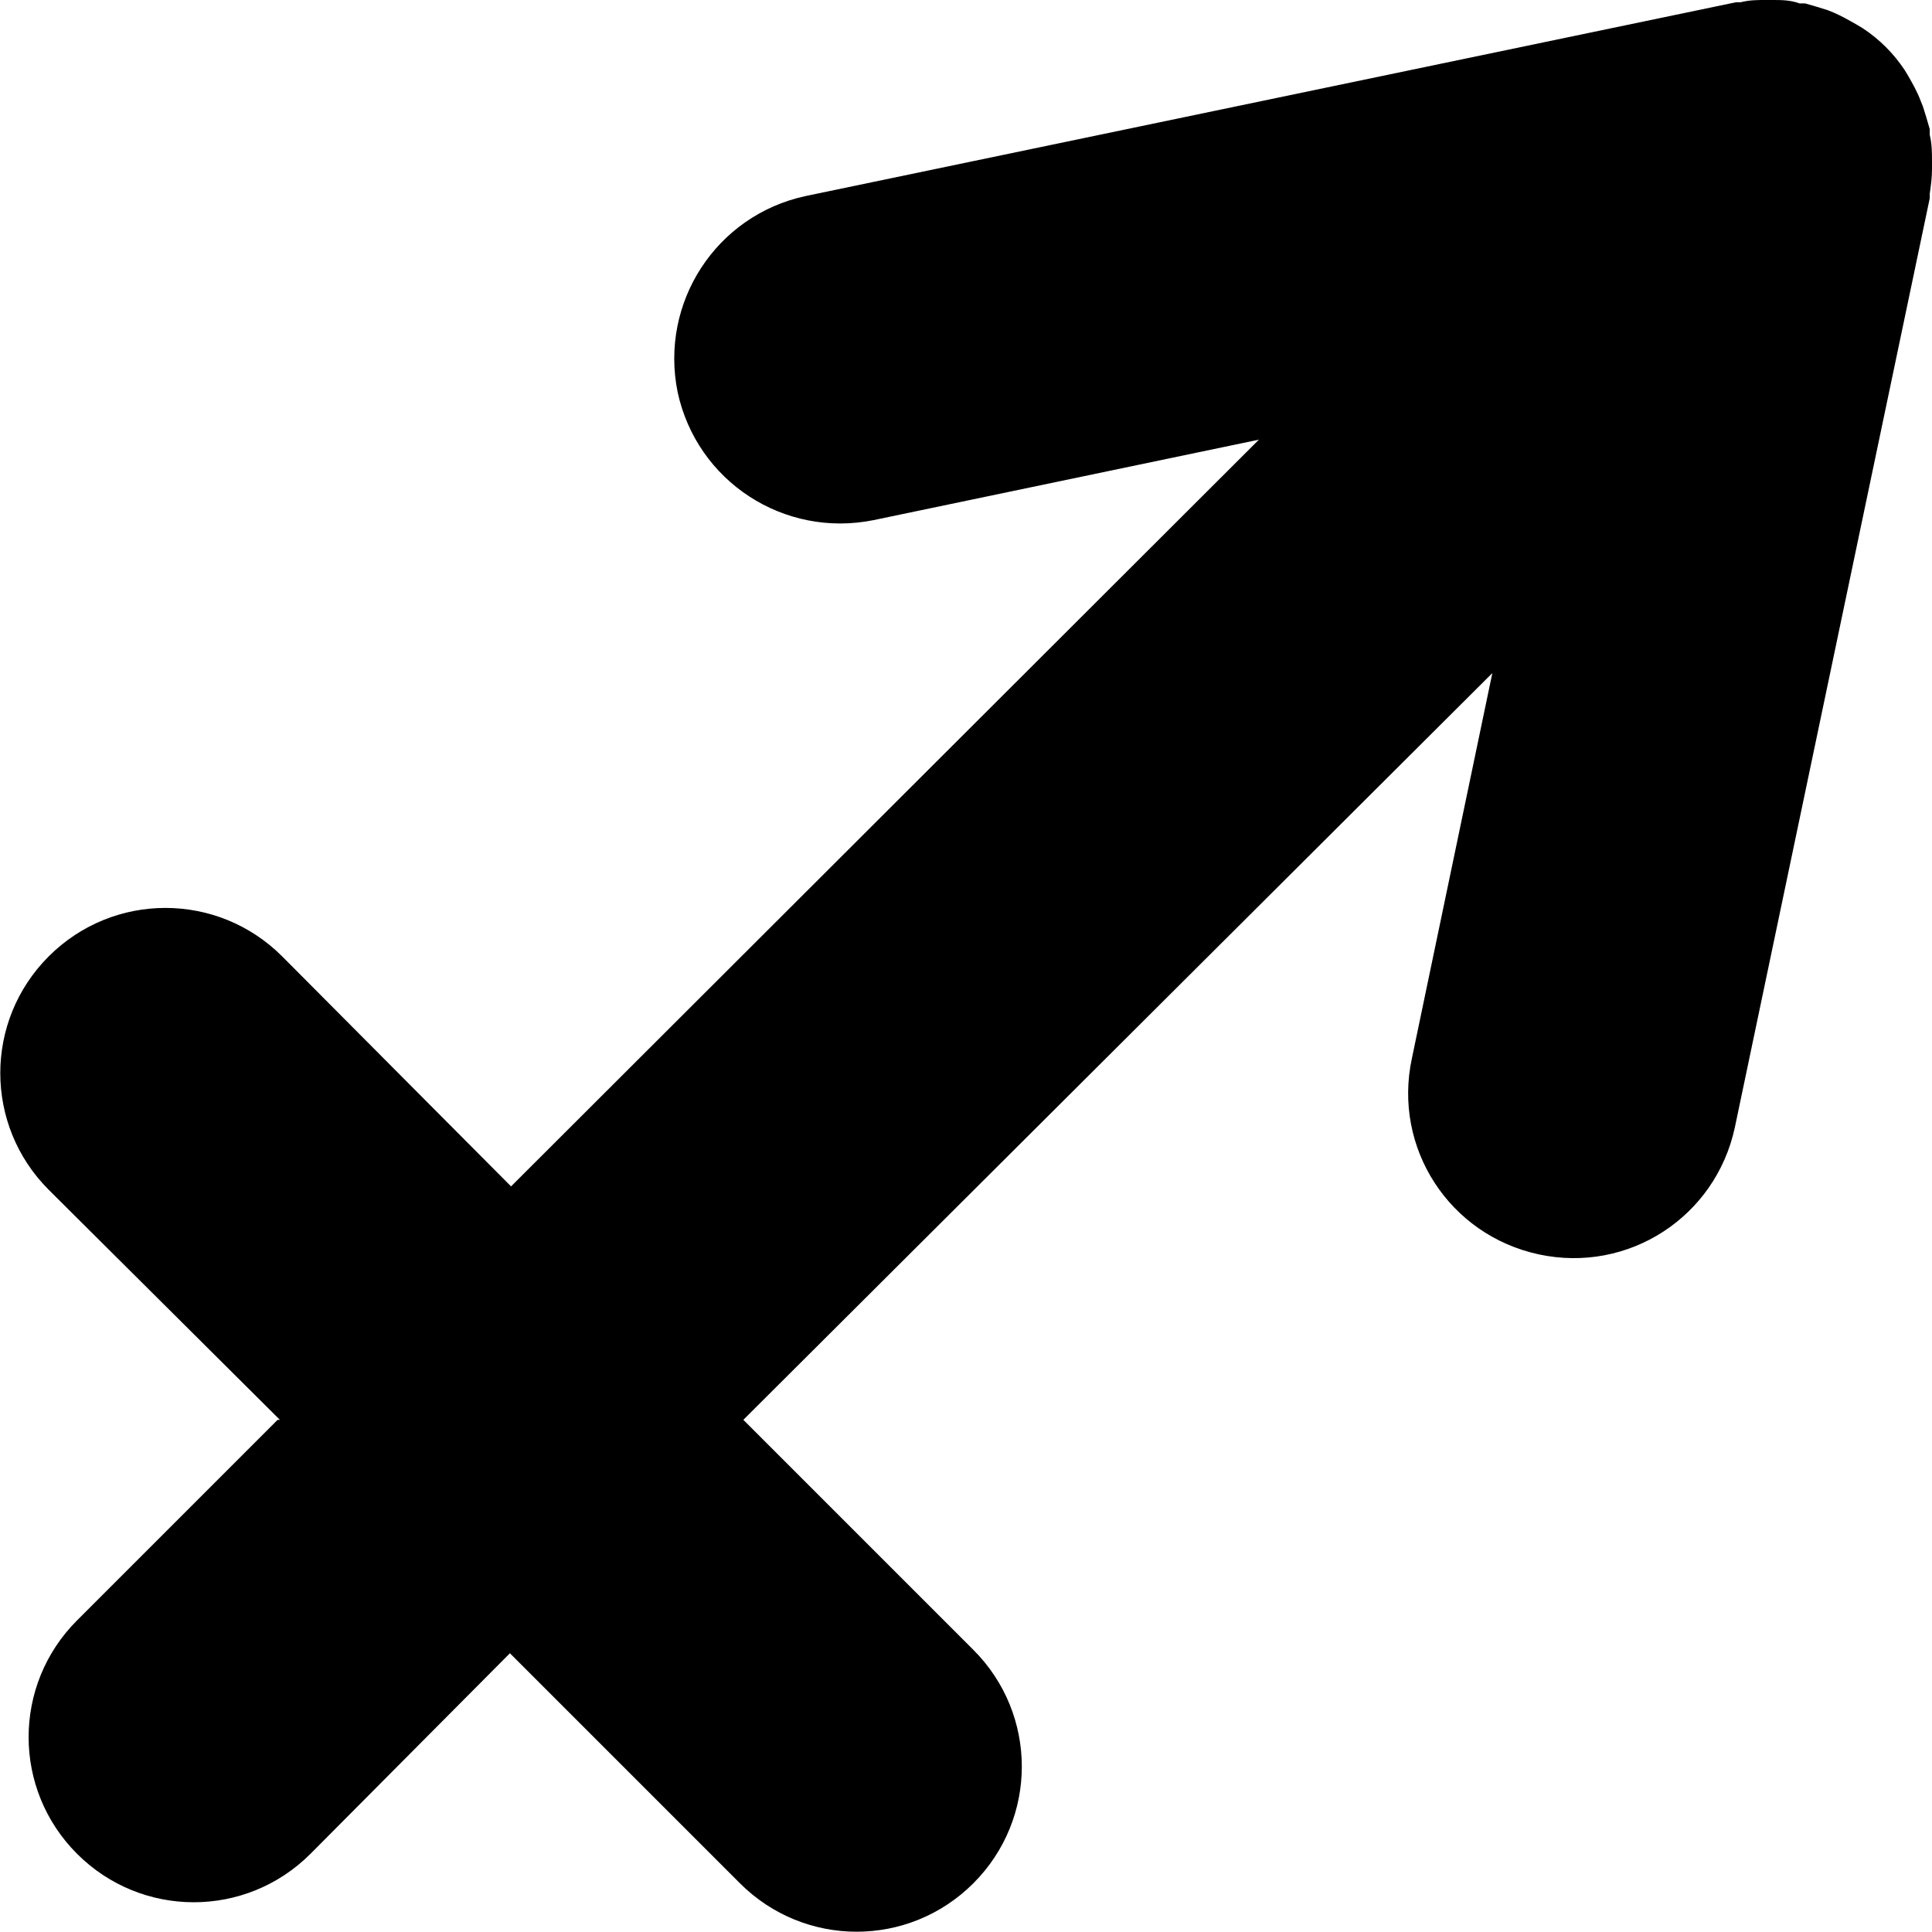
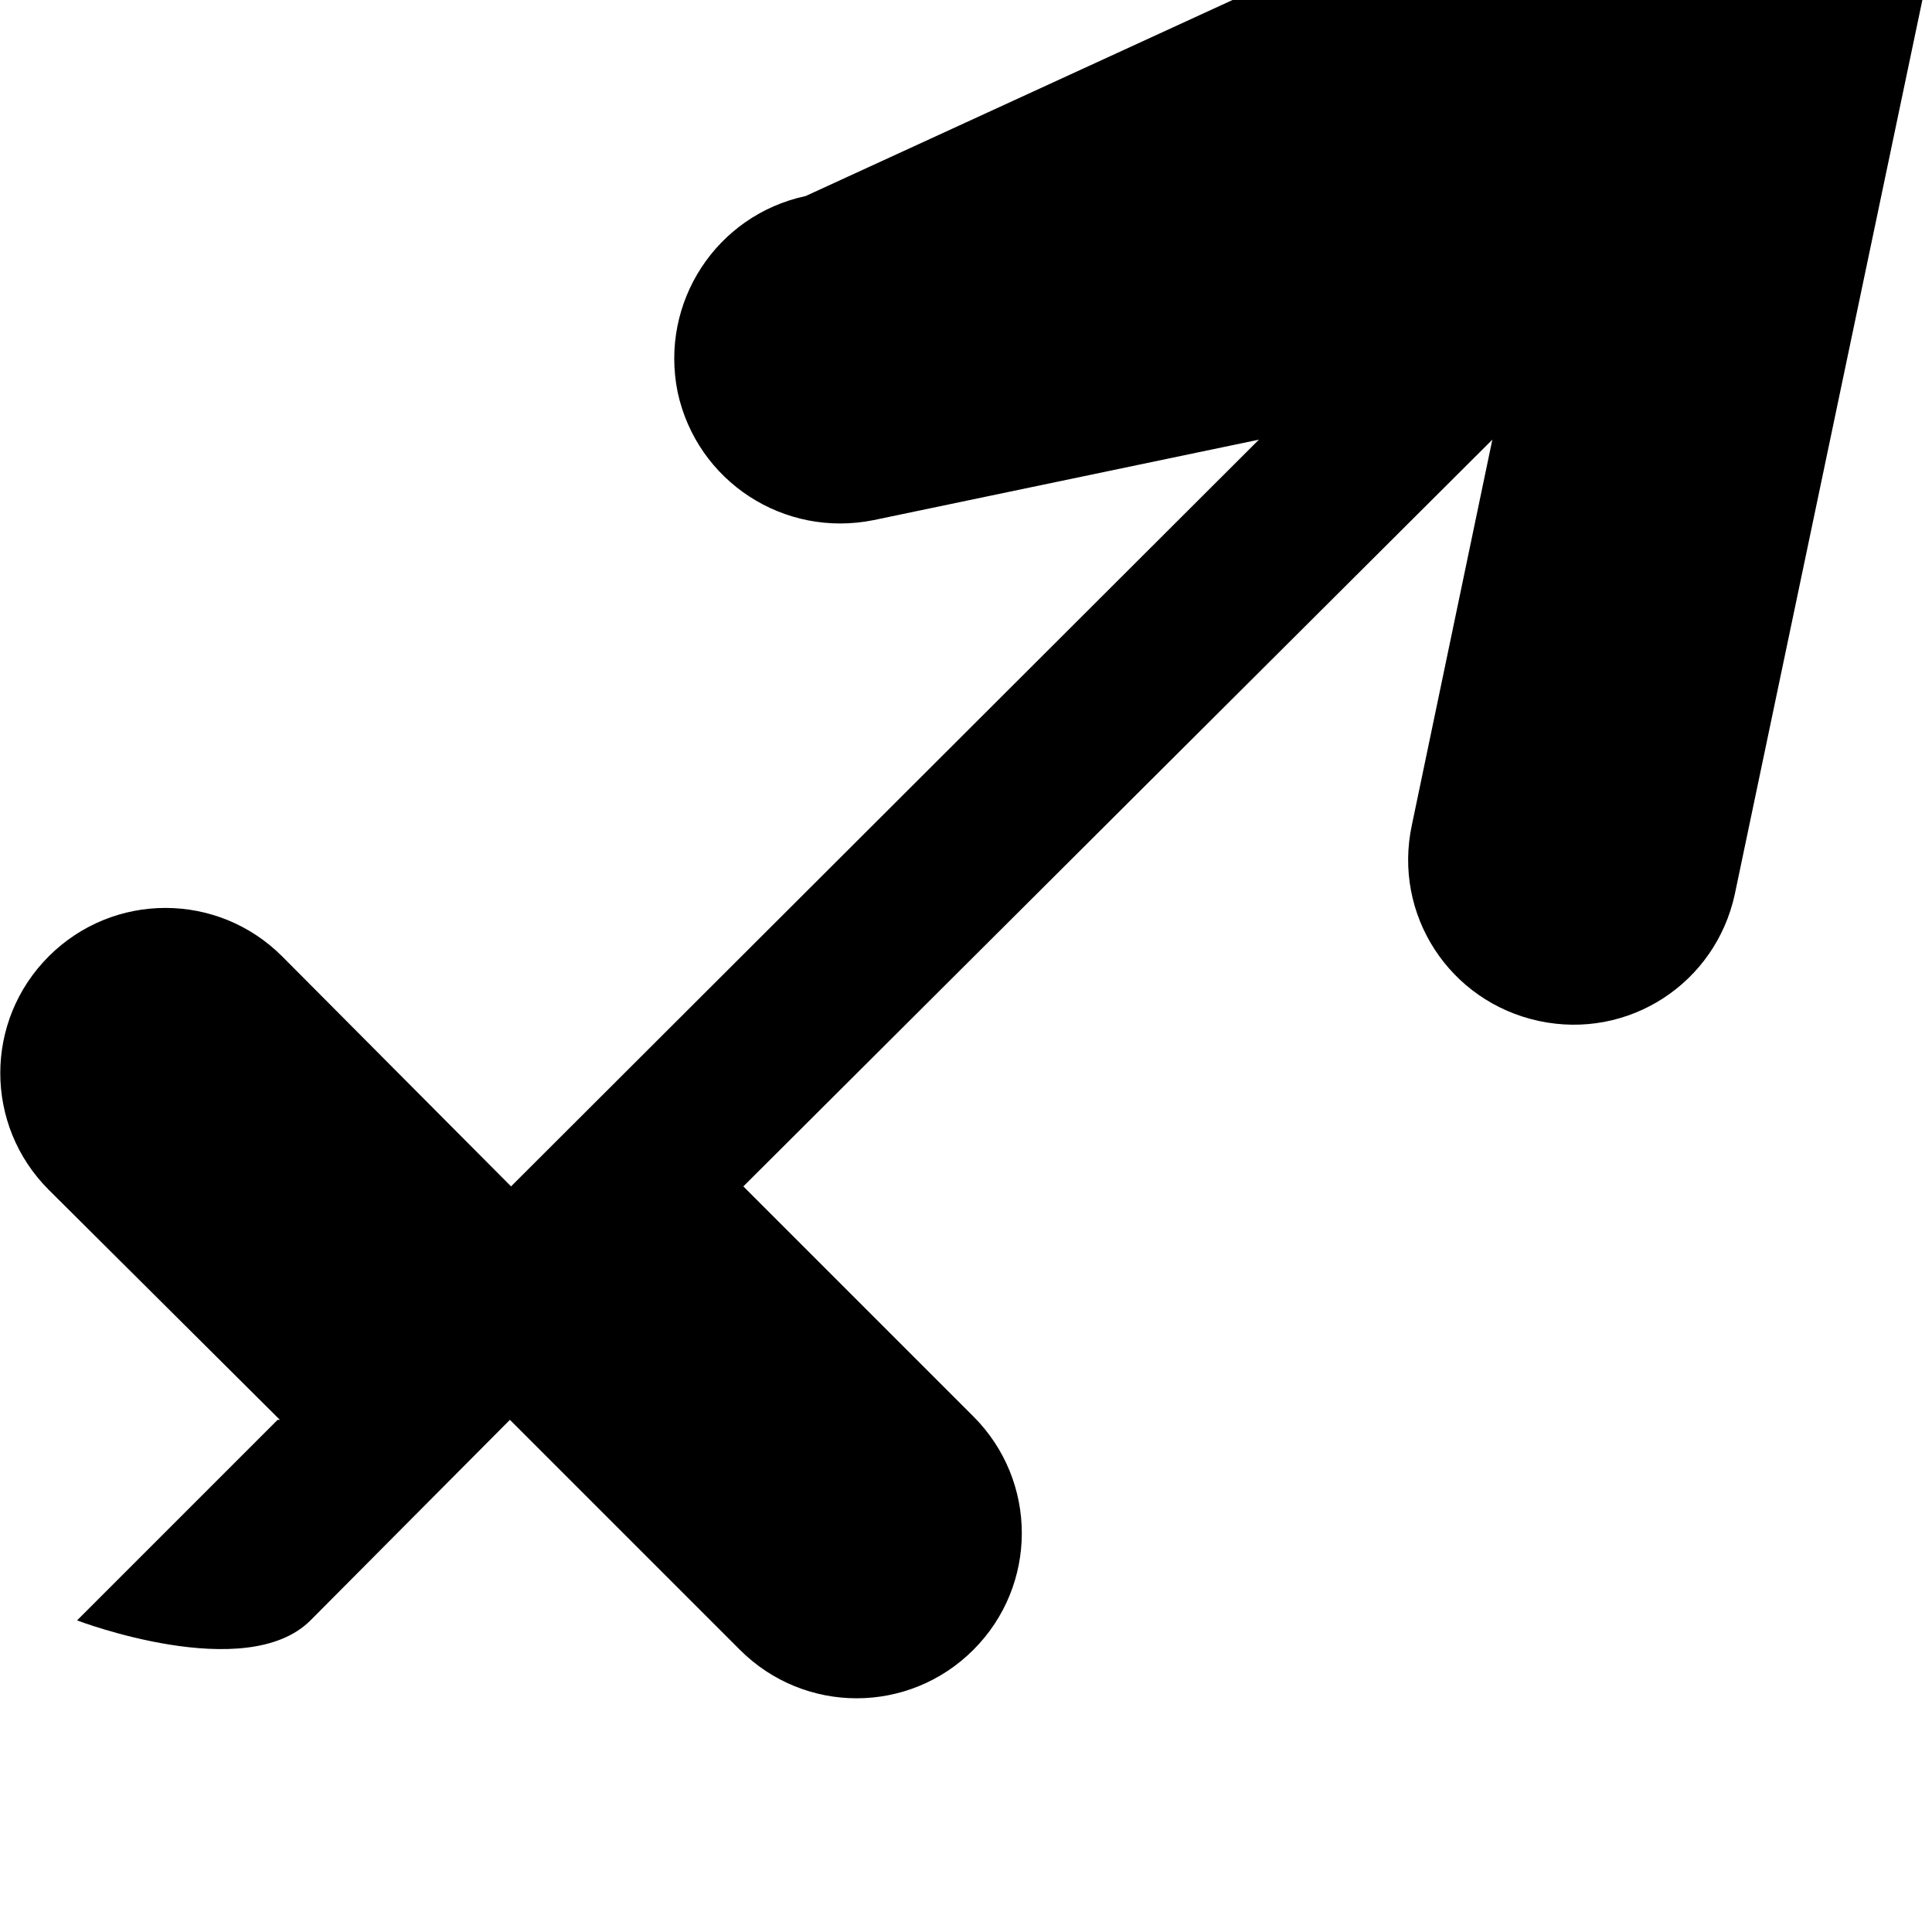
<svg xmlns="http://www.w3.org/2000/svg" id="Layer_1" version="1.1" viewBox="0 0 17.05 17.05">
-   <path d="M2.45,12.53l-1.77,1.77c-.57.57-.57,1.49,0,2.06s1.49.57,2.06,0l1.76-1.77,2.03,2.03c.57.57,1.49.57,2.06,0s.57-1.49,0-2.06l-2.03-2.03,6.61-6.59-.71,3.4c-.17.79.33,1.56,1.12,1.73s1.56-.33,1.73-1.12l1.72-8.2h0v-.04c.01-.07.02-.14.02-.22v-.06c0-.08,0-.16-.02-.24v-.05c-.02-.07-.04-.14-.06-.2l-.02-.05c-.03-.08-.07-.15-.11-.22l-.03-.05c-.1-.15-.22-.27-.37-.37l-.05-.03c-.07-.04-.14-.08-.21-.11l-.05-.02c-.06-.02-.13-.04-.2-.06h-.05c-.08-.03-.16-.03-.24-.03h-.06c-.07,0-.14,0-.22.02h-.04L7.11,1.73c-.79.17-1.29.94-1.13,1.73.17.79.94,1.29,1.73,1.13l3.4-.71-6.6,6.59-2.02-2.03c-.57-.57-1.49-.57-2.06,0s-.57,1.49,0,2.06l2.04,2.03h-.02Z" />
+   <path d="M2.45,12.53l-1.77,1.77s1.49.57,2.06,0l1.76-1.77,2.03,2.03c.57.57,1.49.57,2.06,0s.57-1.49,0-2.06l-2.03-2.03,6.61-6.59-.71,3.4c-.17.79.33,1.56,1.12,1.73s1.56-.33,1.73-1.12l1.72-8.2h0v-.04c.01-.07.02-.14.02-.22v-.06c0-.08,0-.16-.02-.24v-.05c-.02-.07-.04-.14-.06-.2l-.02-.05c-.03-.08-.07-.15-.11-.22l-.03-.05c-.1-.15-.22-.27-.37-.37l-.05-.03c-.07-.04-.14-.08-.21-.11l-.05-.02c-.06-.02-.13-.04-.2-.06h-.05c-.08-.03-.16-.03-.24-.03h-.06c-.07,0-.14,0-.22.02h-.04L7.11,1.73c-.79.17-1.29.94-1.13,1.73.17.79.94,1.29,1.73,1.13l3.4-.71-6.6,6.59-2.02-2.03c-.57-.57-1.49-.57-2.06,0s-.57,1.49,0,2.06l2.04,2.03h-.02Z" />
</svg>